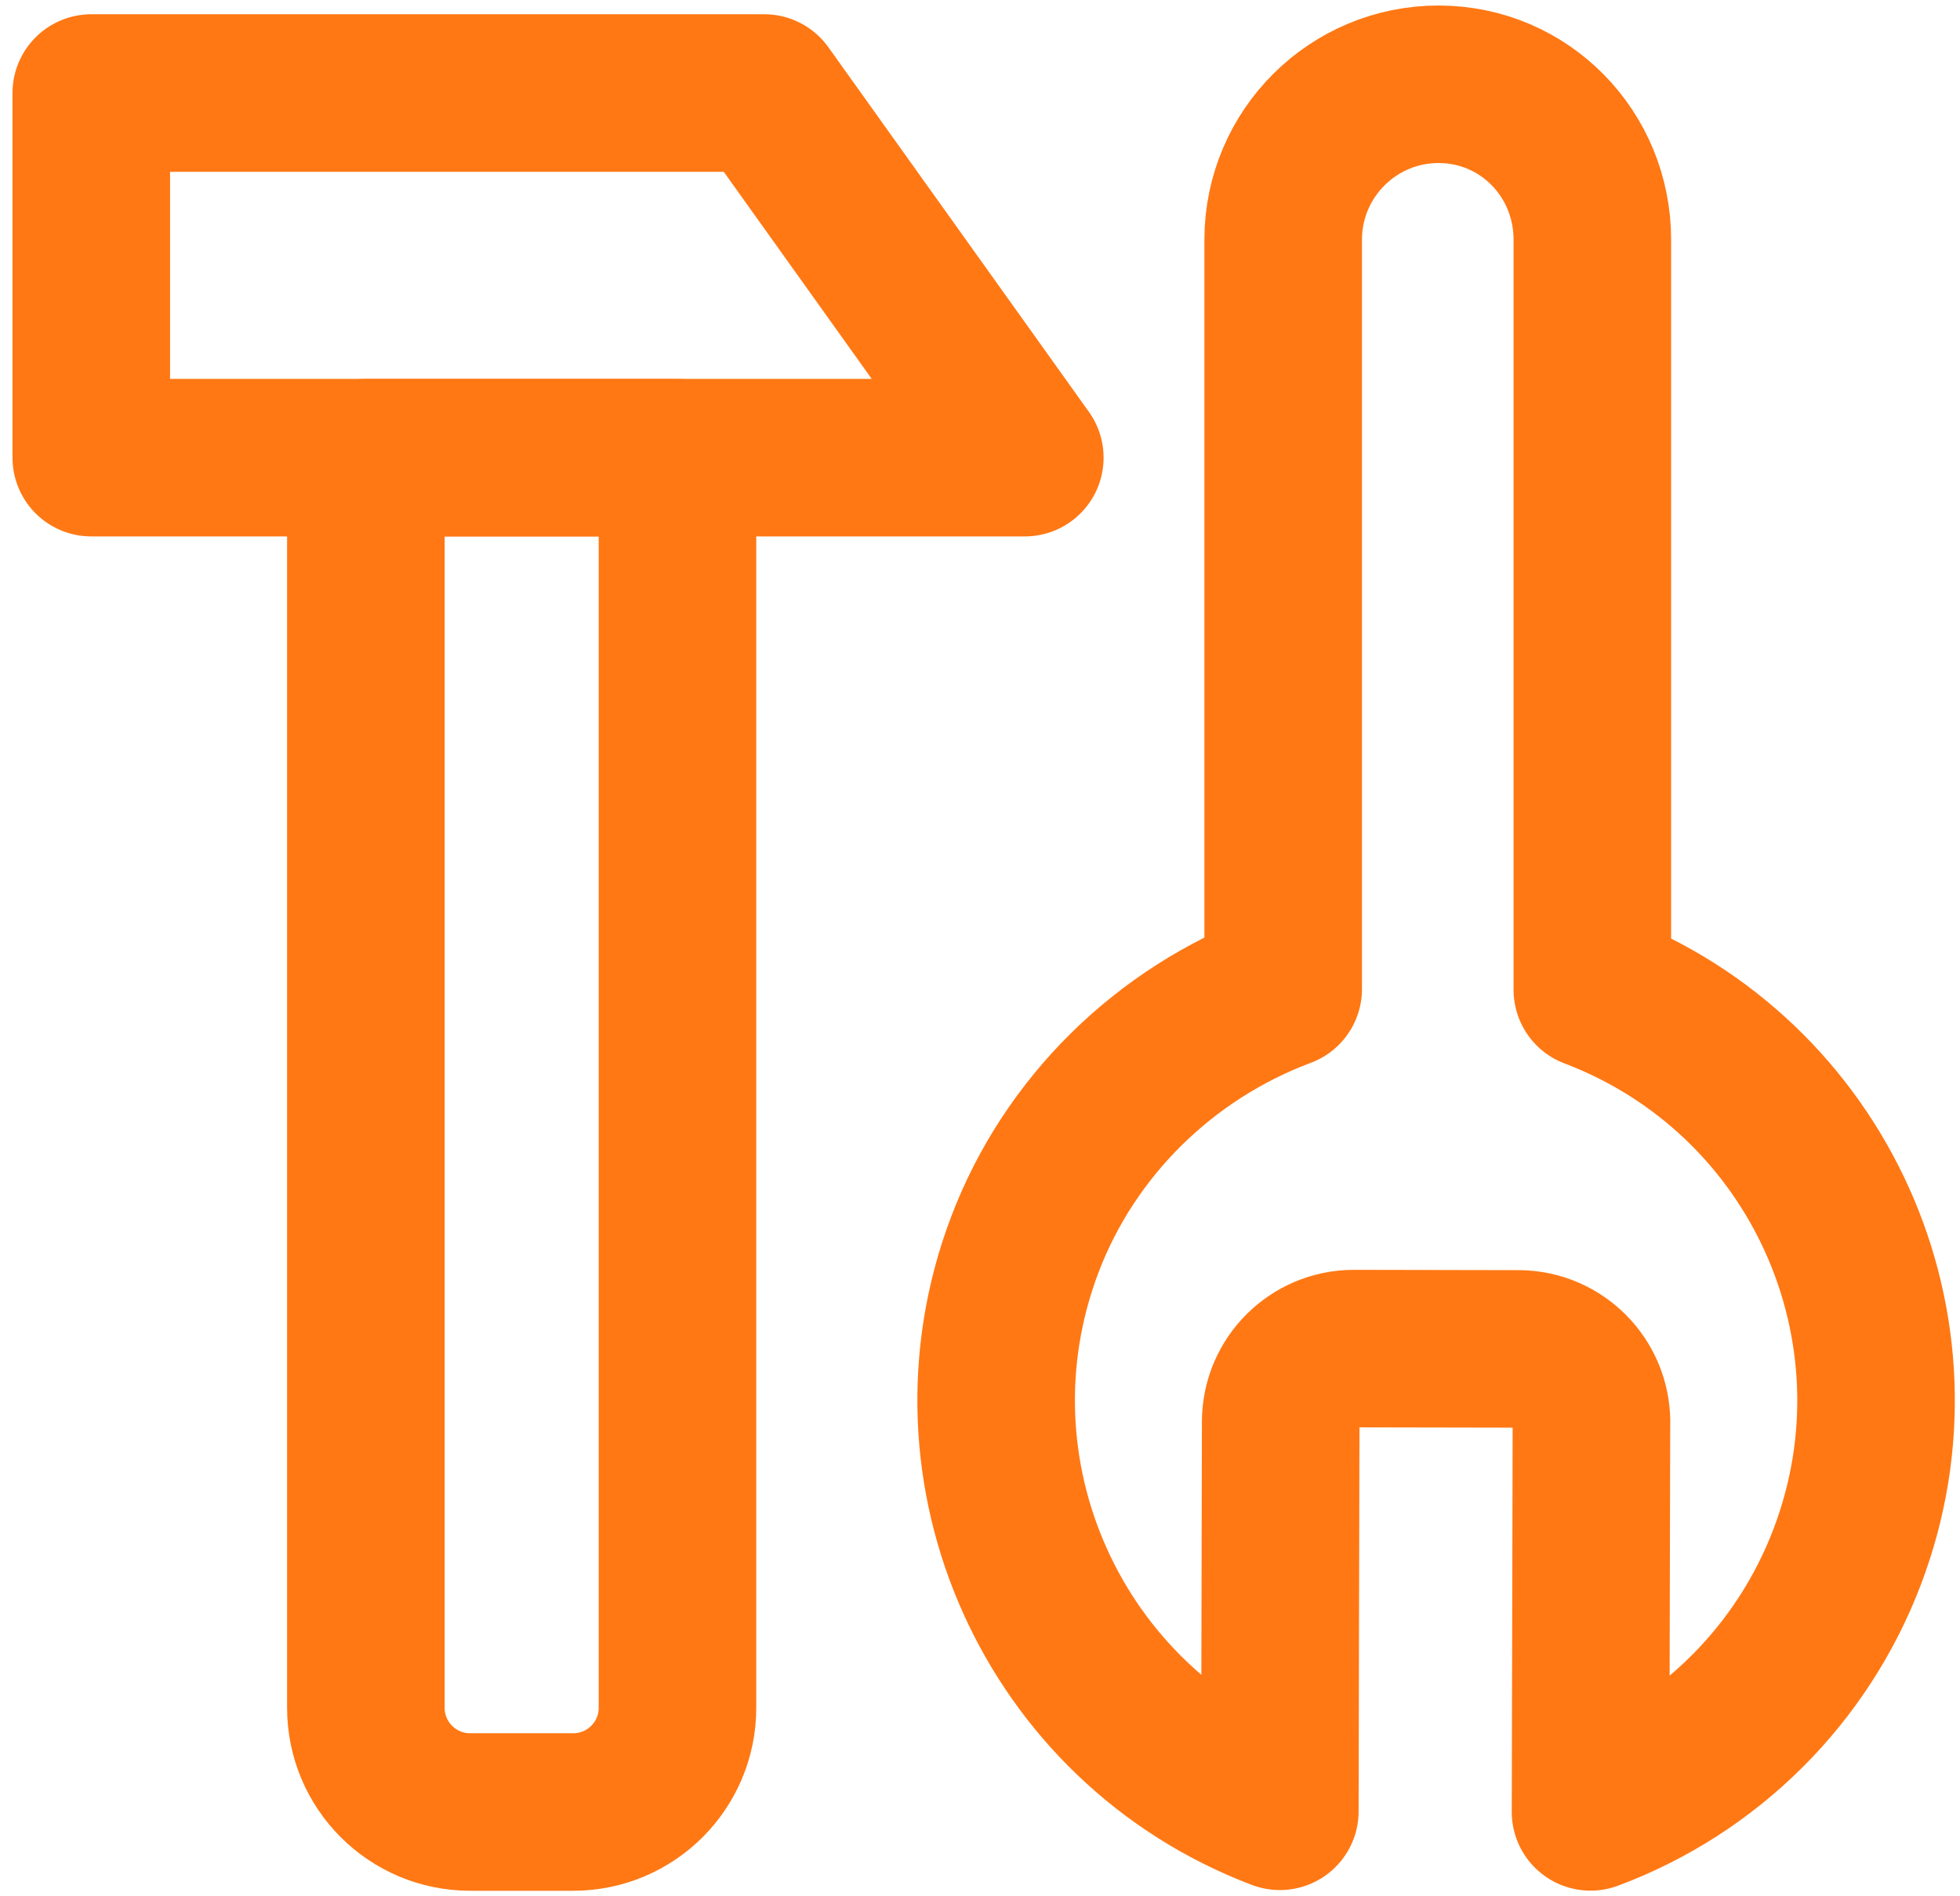
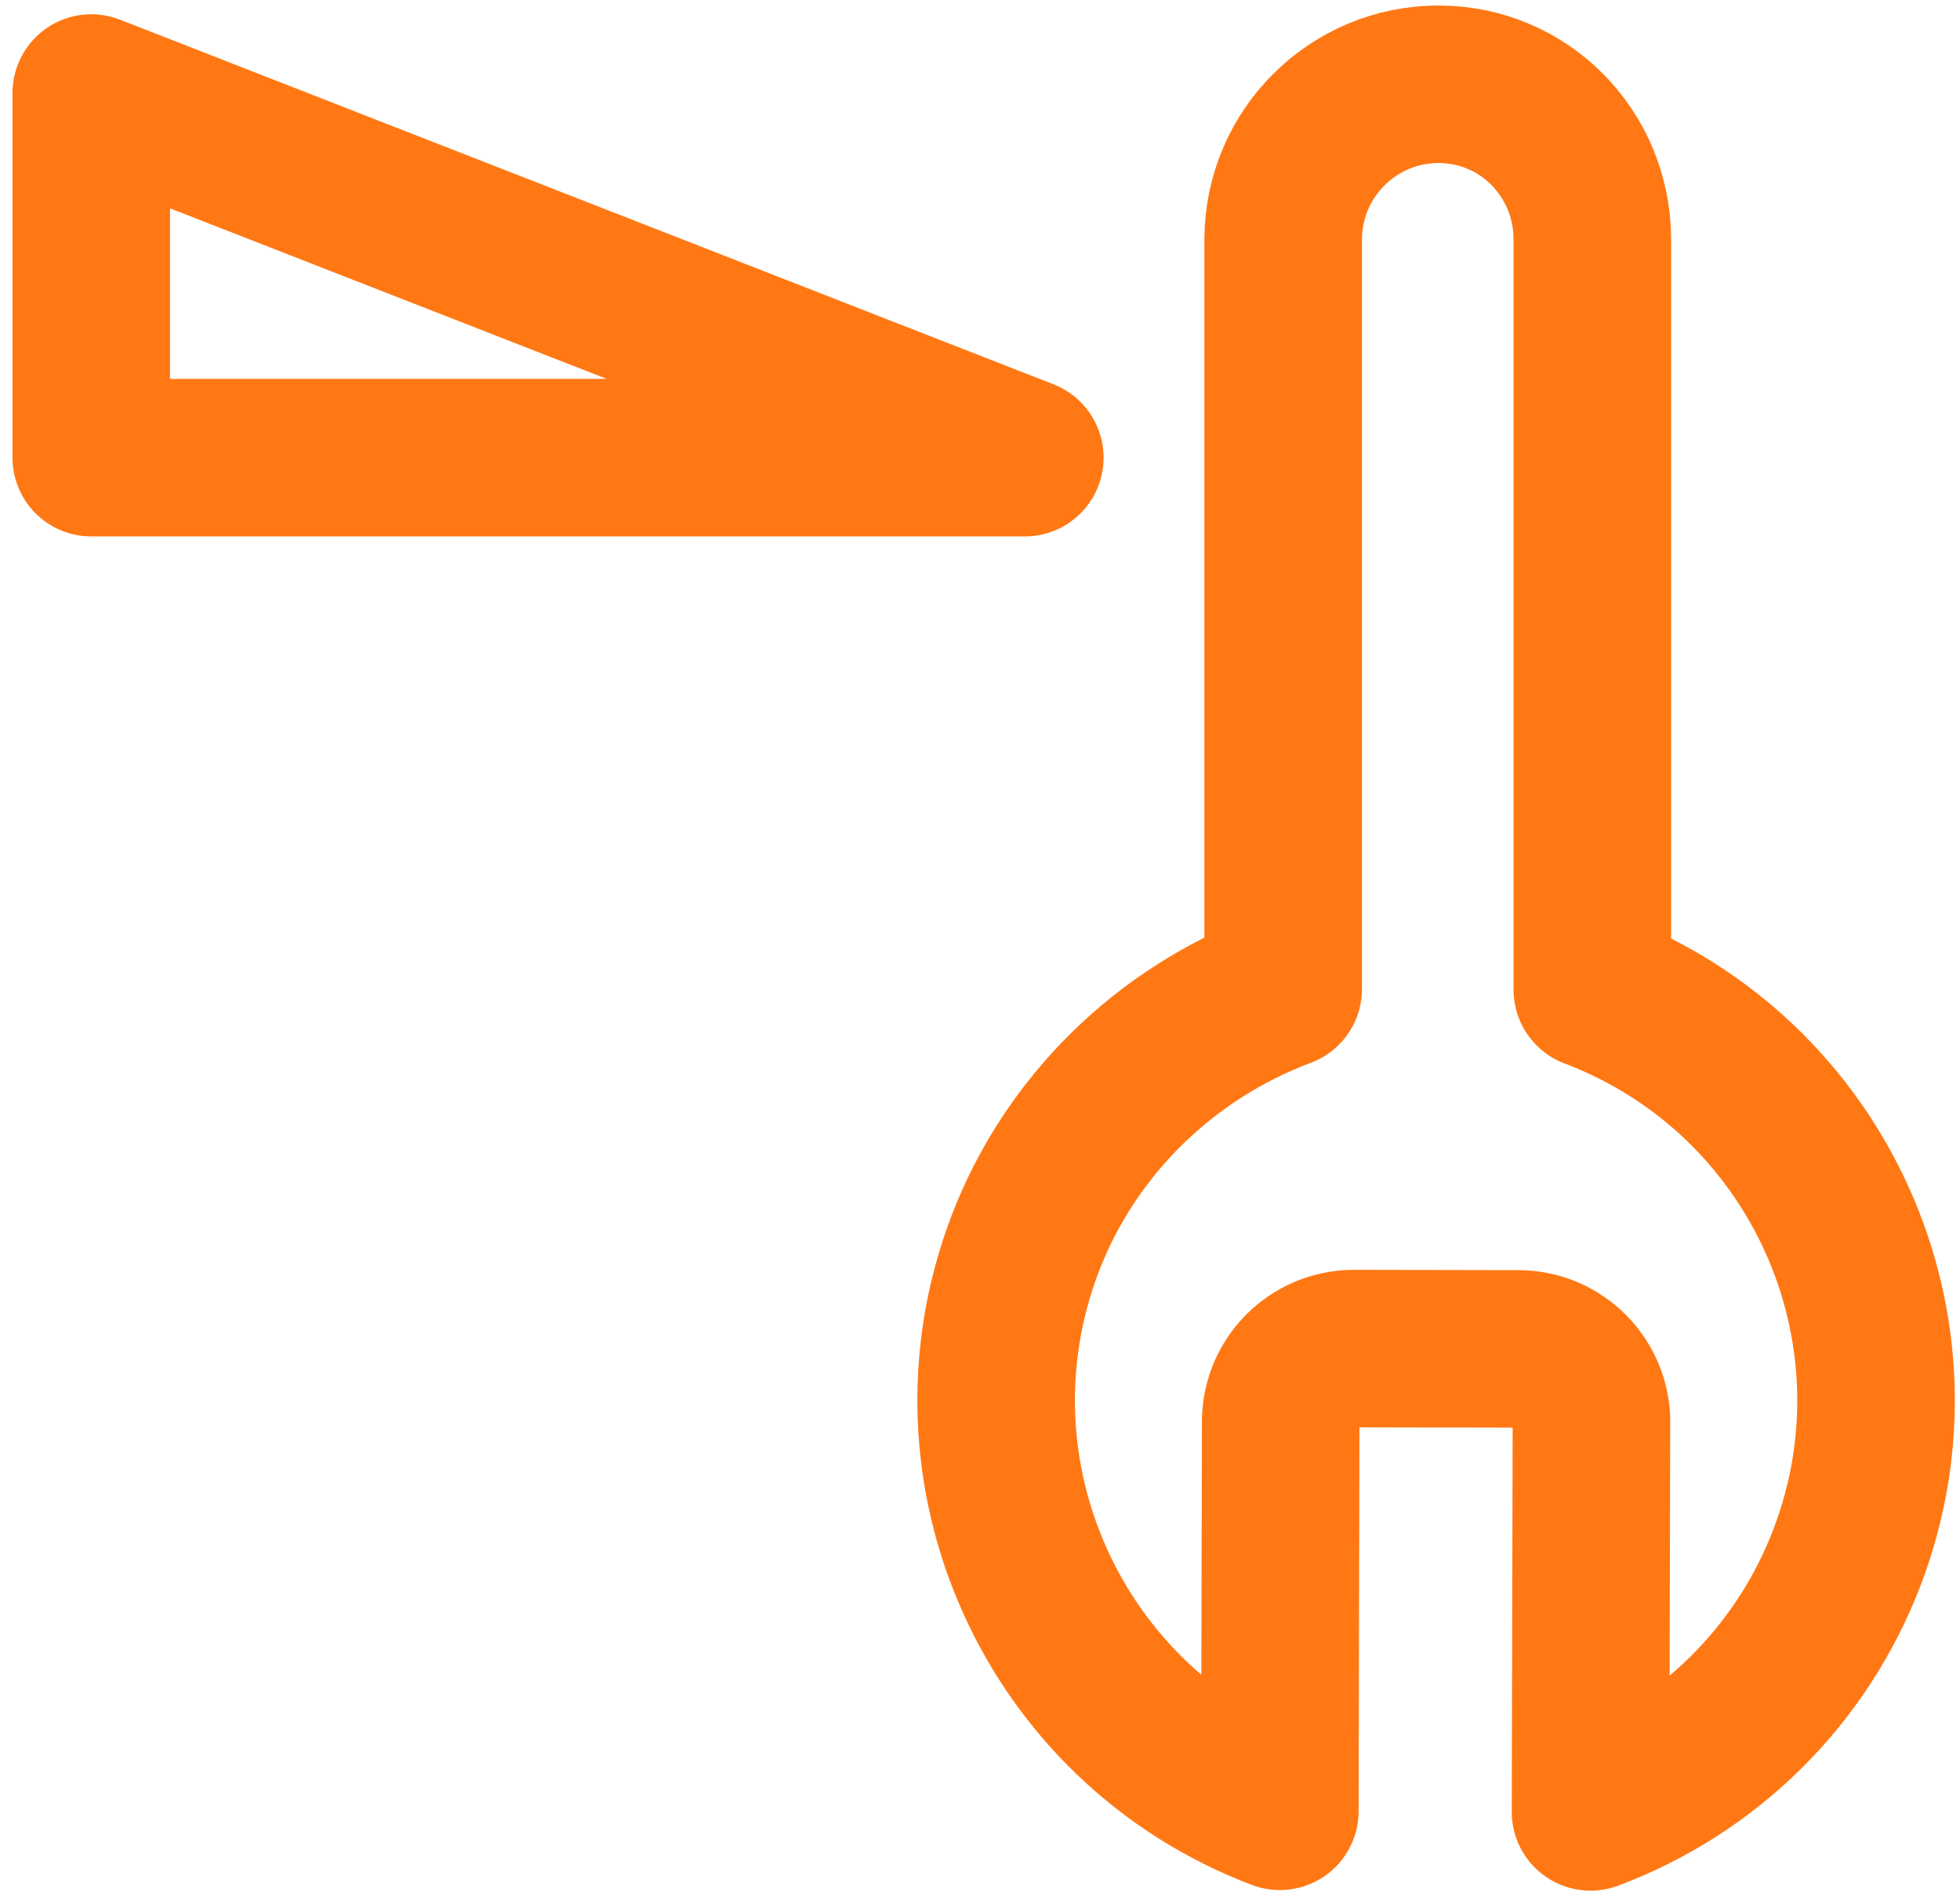
<svg xmlns="http://www.w3.org/2000/svg" width="93" height="90" viewBox="0 0 93 90" fill="none">
  <path d="M75.515 67.474C75.498 65.58 73.975 64.045 72.084 64.021L64.218 64.006C62.323 64.021 60.792 65.547 60.768 67.44L60.727 85.967C49.961 81.883 44.543 69.84 48.626 59.072C50.755 53.461 55.275 49.042 60.886 46.942V11.359C60.896 7.288 64.203 3.991 68.274 4C72.344 4.009 75.562 7.317 75.555 11.388V46.975C86.323 51.06 91.742 63.098 87.654 73.871C85.53 79.477 81.089 83.896 75.469 85.995L75.512 67.516V67.474H75.515Z" stroke="#FF7814" stroke-width="7.476" stroke-linecap="round" stroke-linejoin="round" />
-   <path d="M17.36 21.721V81.056C17.36 83.784 19.574 86 22.305 86H27.201C29.931 86 32.146 83.784 32.146 81.056V21.721H17.36Z" stroke="#FF7814" stroke-width="7.476" stroke-linecap="round" stroke-linejoin="round" />
-   <path d="M48.626 21.721H4.331V4.415H36.264L48.626 21.721Z" stroke="#FF7814" stroke-width="7.476" stroke-linecap="round" stroke-linejoin="round" />
+   <path d="M48.626 21.721H4.331V4.415L48.626 21.721Z" stroke="#FF7814" stroke-width="7.476" stroke-linecap="round" stroke-linejoin="round" />
</svg>